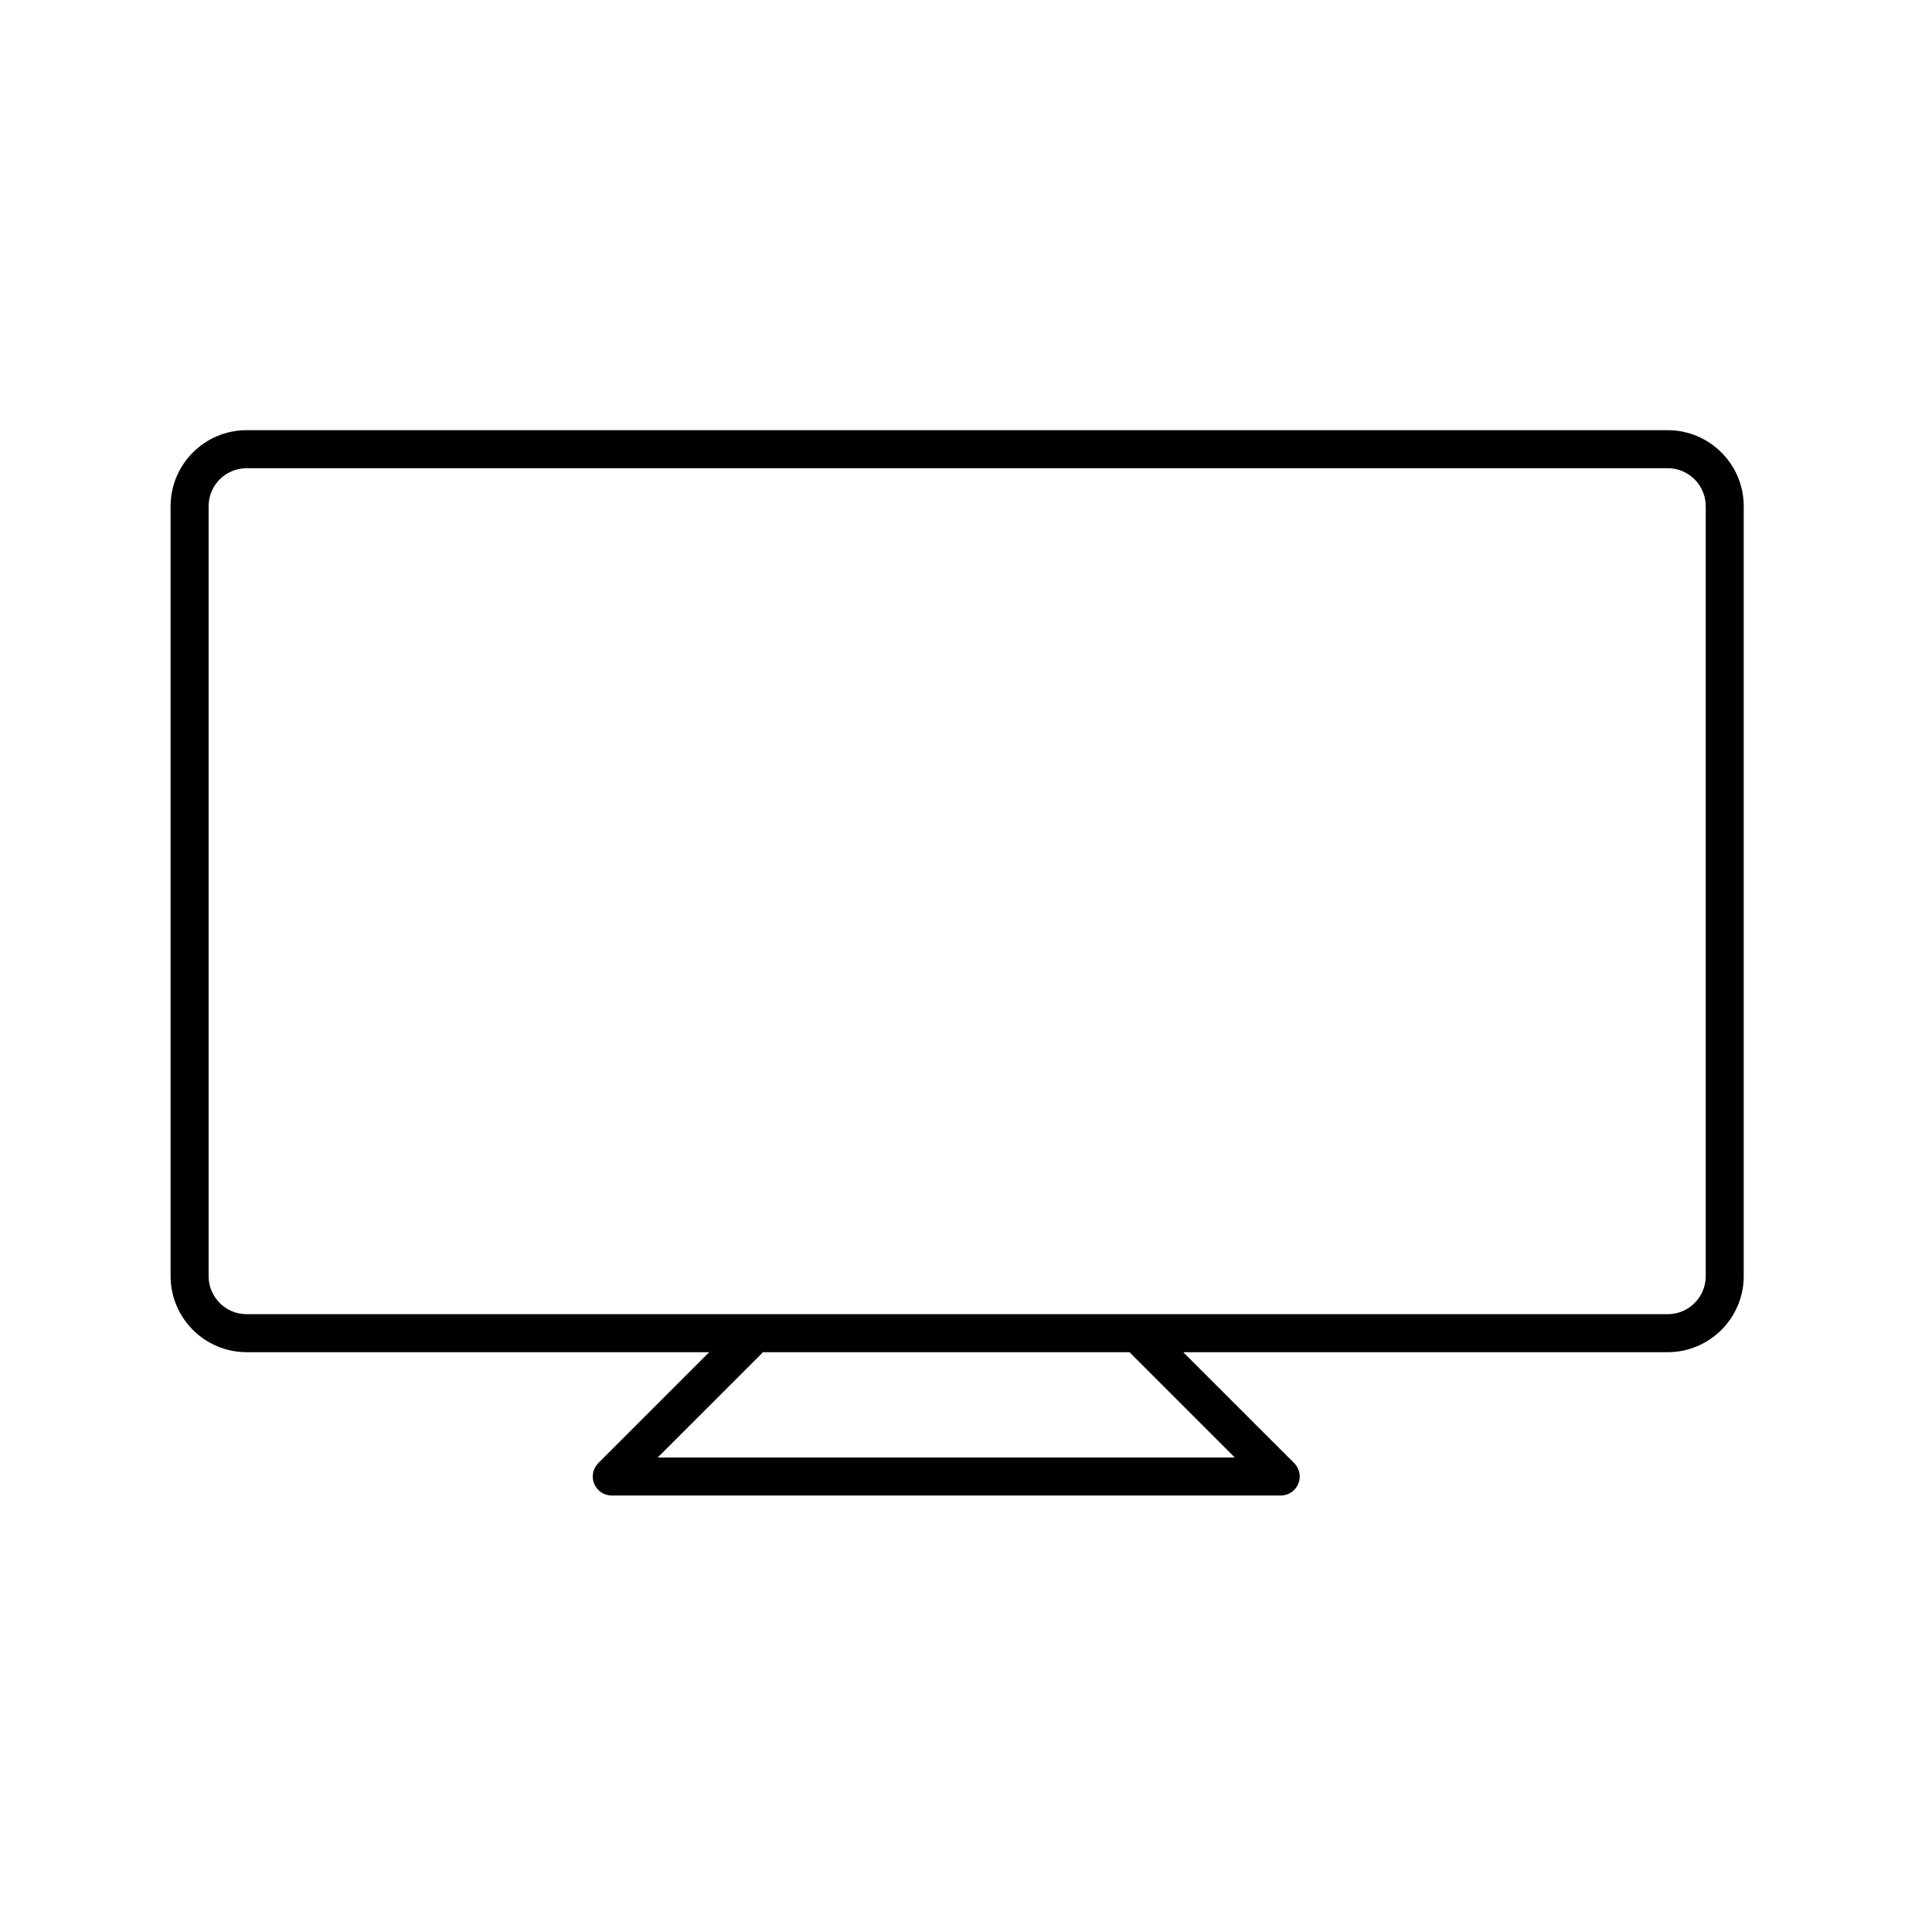
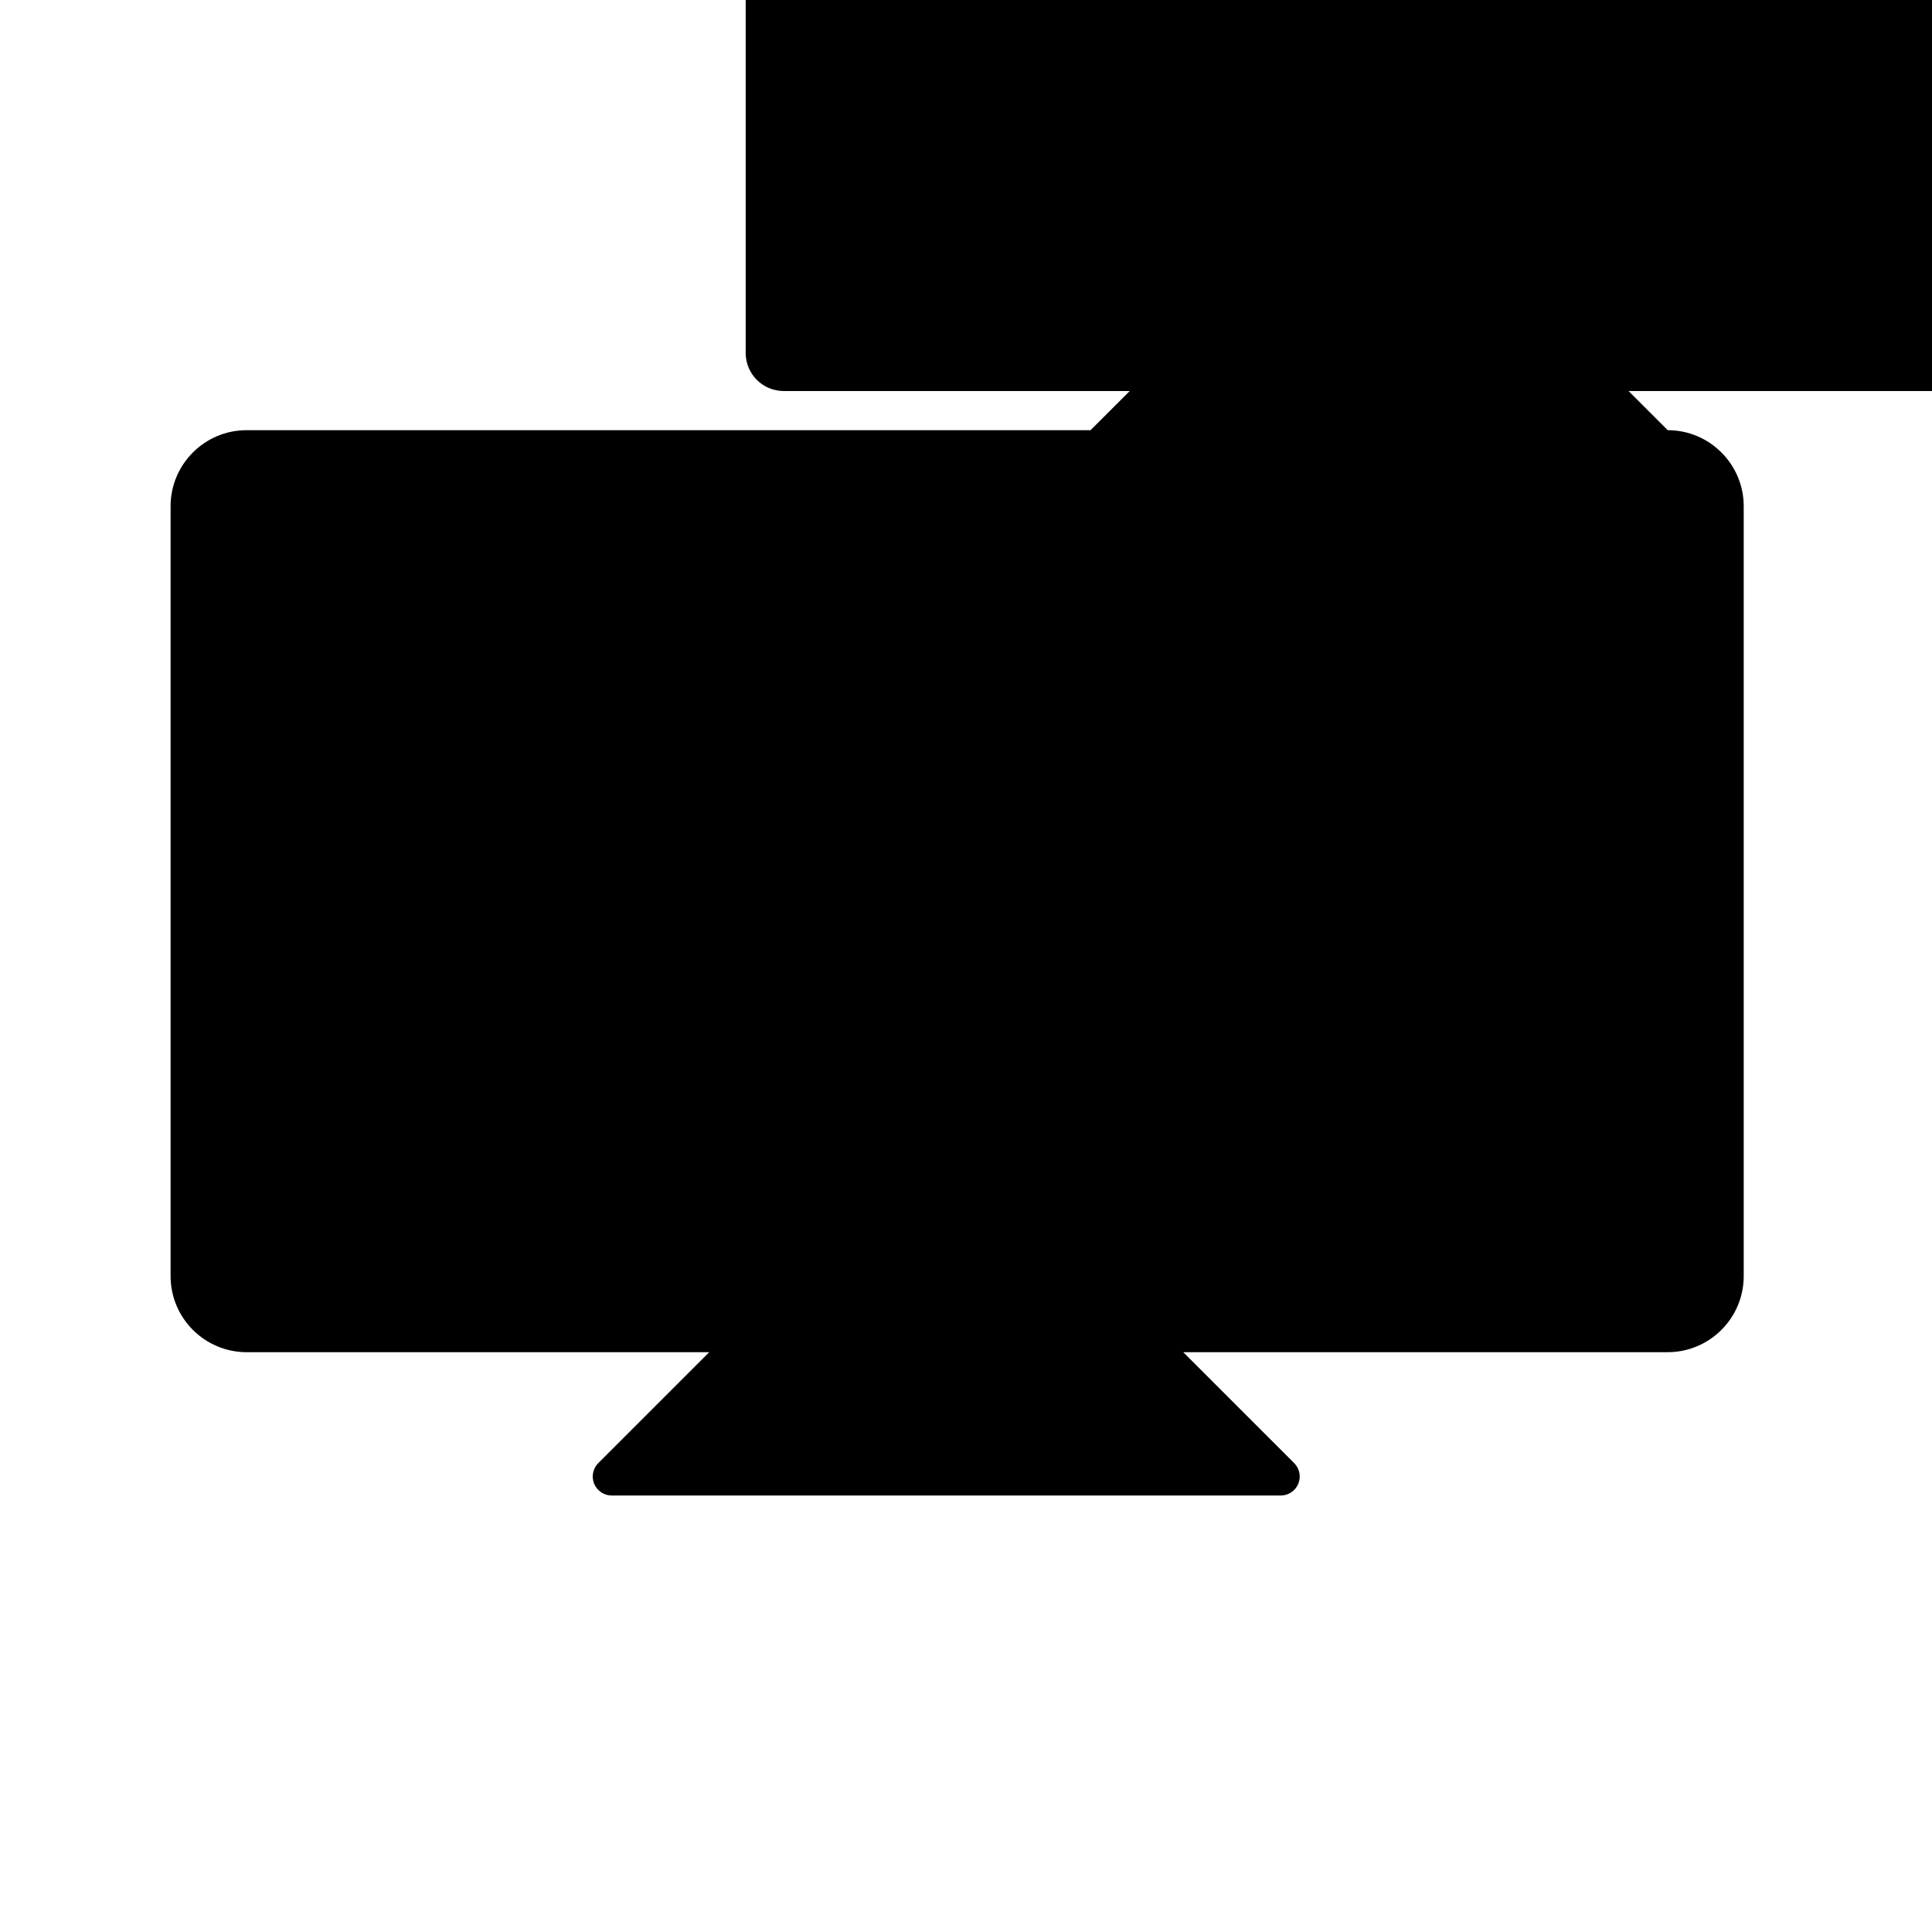
<svg xmlns="http://www.w3.org/2000/svg" fill="#000000" width="800px" height="800px" version="1.1" viewBox="144 144 512 512">
-   <path d="m585.96 258h-376.6c-11.113 0-20.152 9.039-20.152 20.152v204.04c0 11.113 9.039 20.152 20.152 20.152h122.59l-29.391 29.387c-1.441 1.441-1.875 3.606-1.094 5.492 0.781 1.883 2.621 3.109 4.656 3.109h177.28c2.035 0 3.875-1.23 4.656-3.109 0.781-1.883 0.348-4.051-1.094-5.492l-29.391-29.387h128.38c11.113 0 20.152-9.039 20.152-20.152v-204.04c0-11.109-9.039-20.152-20.152-20.152zm-142.33 244.65 27.613 27.609h-152.95l27.613-27.609c0.09-0.09 0.117-0.207 0.203-0.301h97.324c0.082 0.094 0.113 0.211 0.199 0.301zm152.41-20.453c0 5.559-4.519 10.078-10.078 10.078h-376.6c-5.559 0-10.078-4.519-10.078-10.078v-204.04c0-5.559 4.519-10.078 10.078-10.078h376.6c5.559 0 10.078 4.519 10.078 10.078z" />
+   <path d="m585.96 258h-376.6c-11.113 0-20.152 9.039-20.152 20.152v204.04c0 11.113 9.039 20.152 20.152 20.152h122.59l-29.391 29.387c-1.441 1.441-1.875 3.606-1.094 5.492 0.781 1.883 2.621 3.109 4.656 3.109h177.28c2.035 0 3.875-1.23 4.656-3.109 0.781-1.883 0.348-4.051-1.094-5.492l-29.391-29.387h128.38c11.113 0 20.152-9.039 20.152-20.152v-204.04c0-11.109-9.039-20.152-20.152-20.152zh-152.95l27.613-27.609c0.09-0.09 0.117-0.207 0.203-0.301h97.324c0.082 0.094 0.113 0.211 0.199 0.301zm152.41-20.453c0 5.559-4.519 10.078-10.078 10.078h-376.6c-5.559 0-10.078-4.519-10.078-10.078v-204.04c0-5.559 4.519-10.078 10.078-10.078h376.6c5.559 0 10.078 4.519 10.078 10.078z" />
</svg>